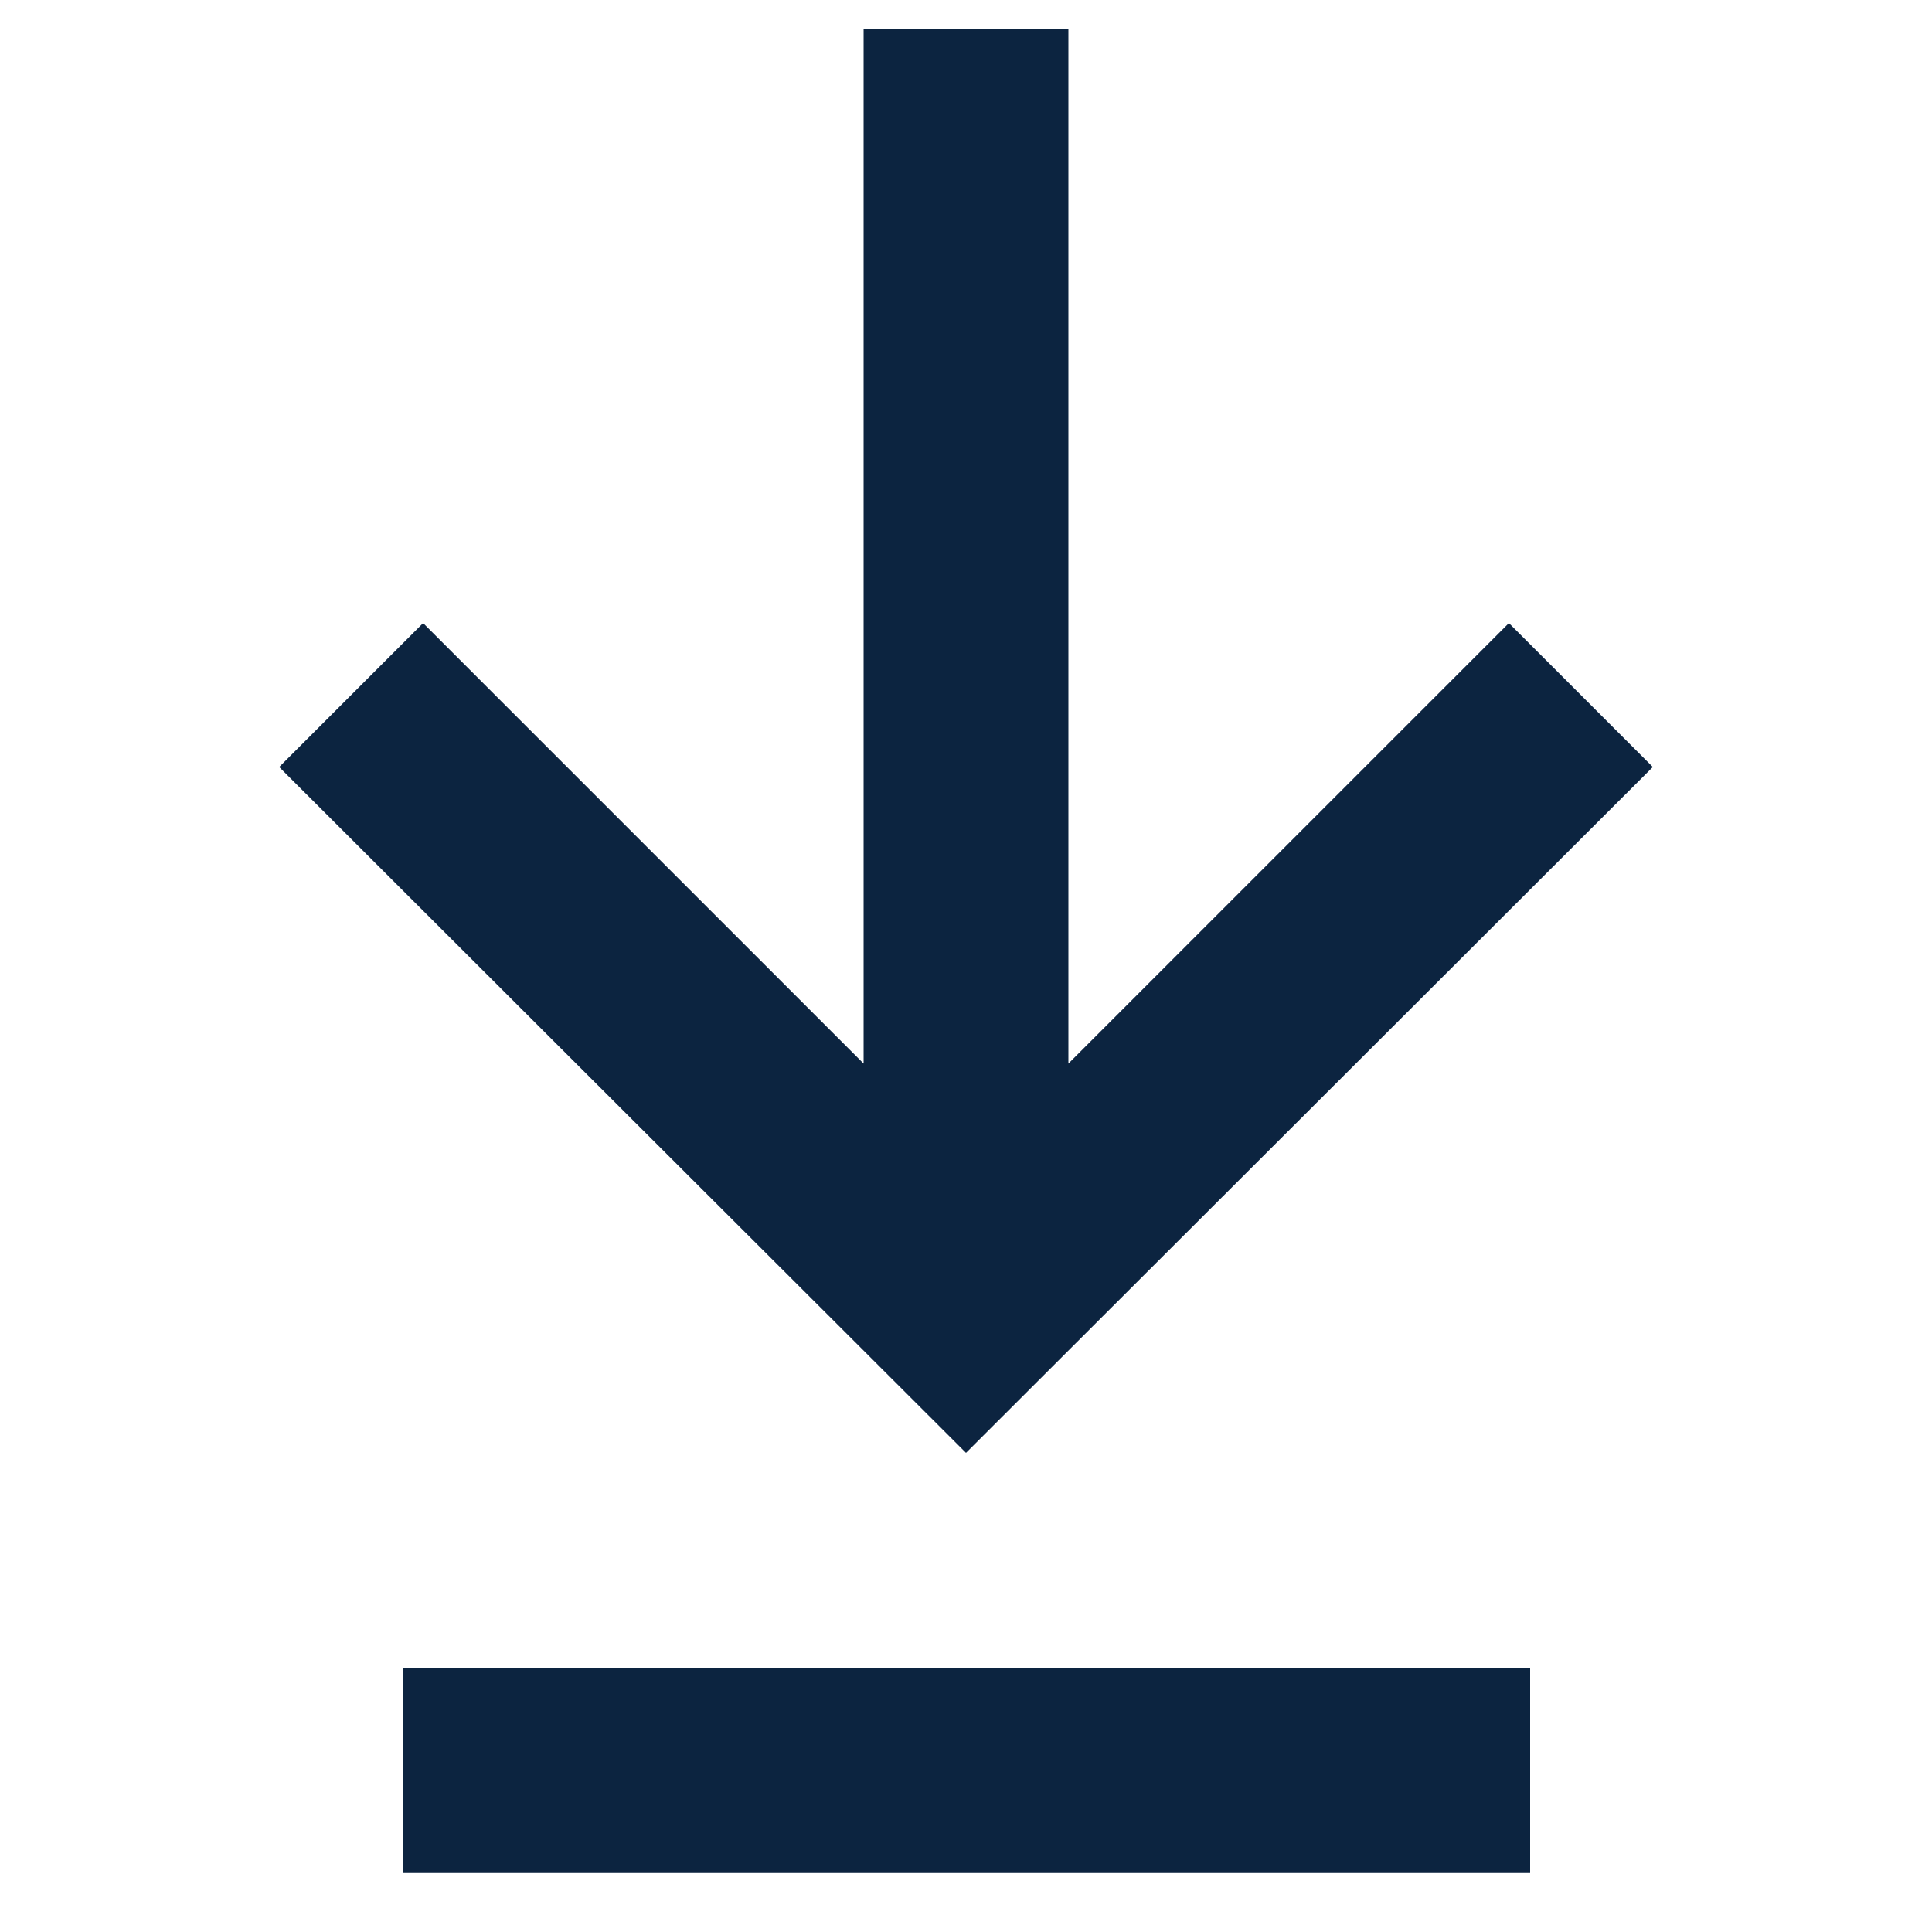
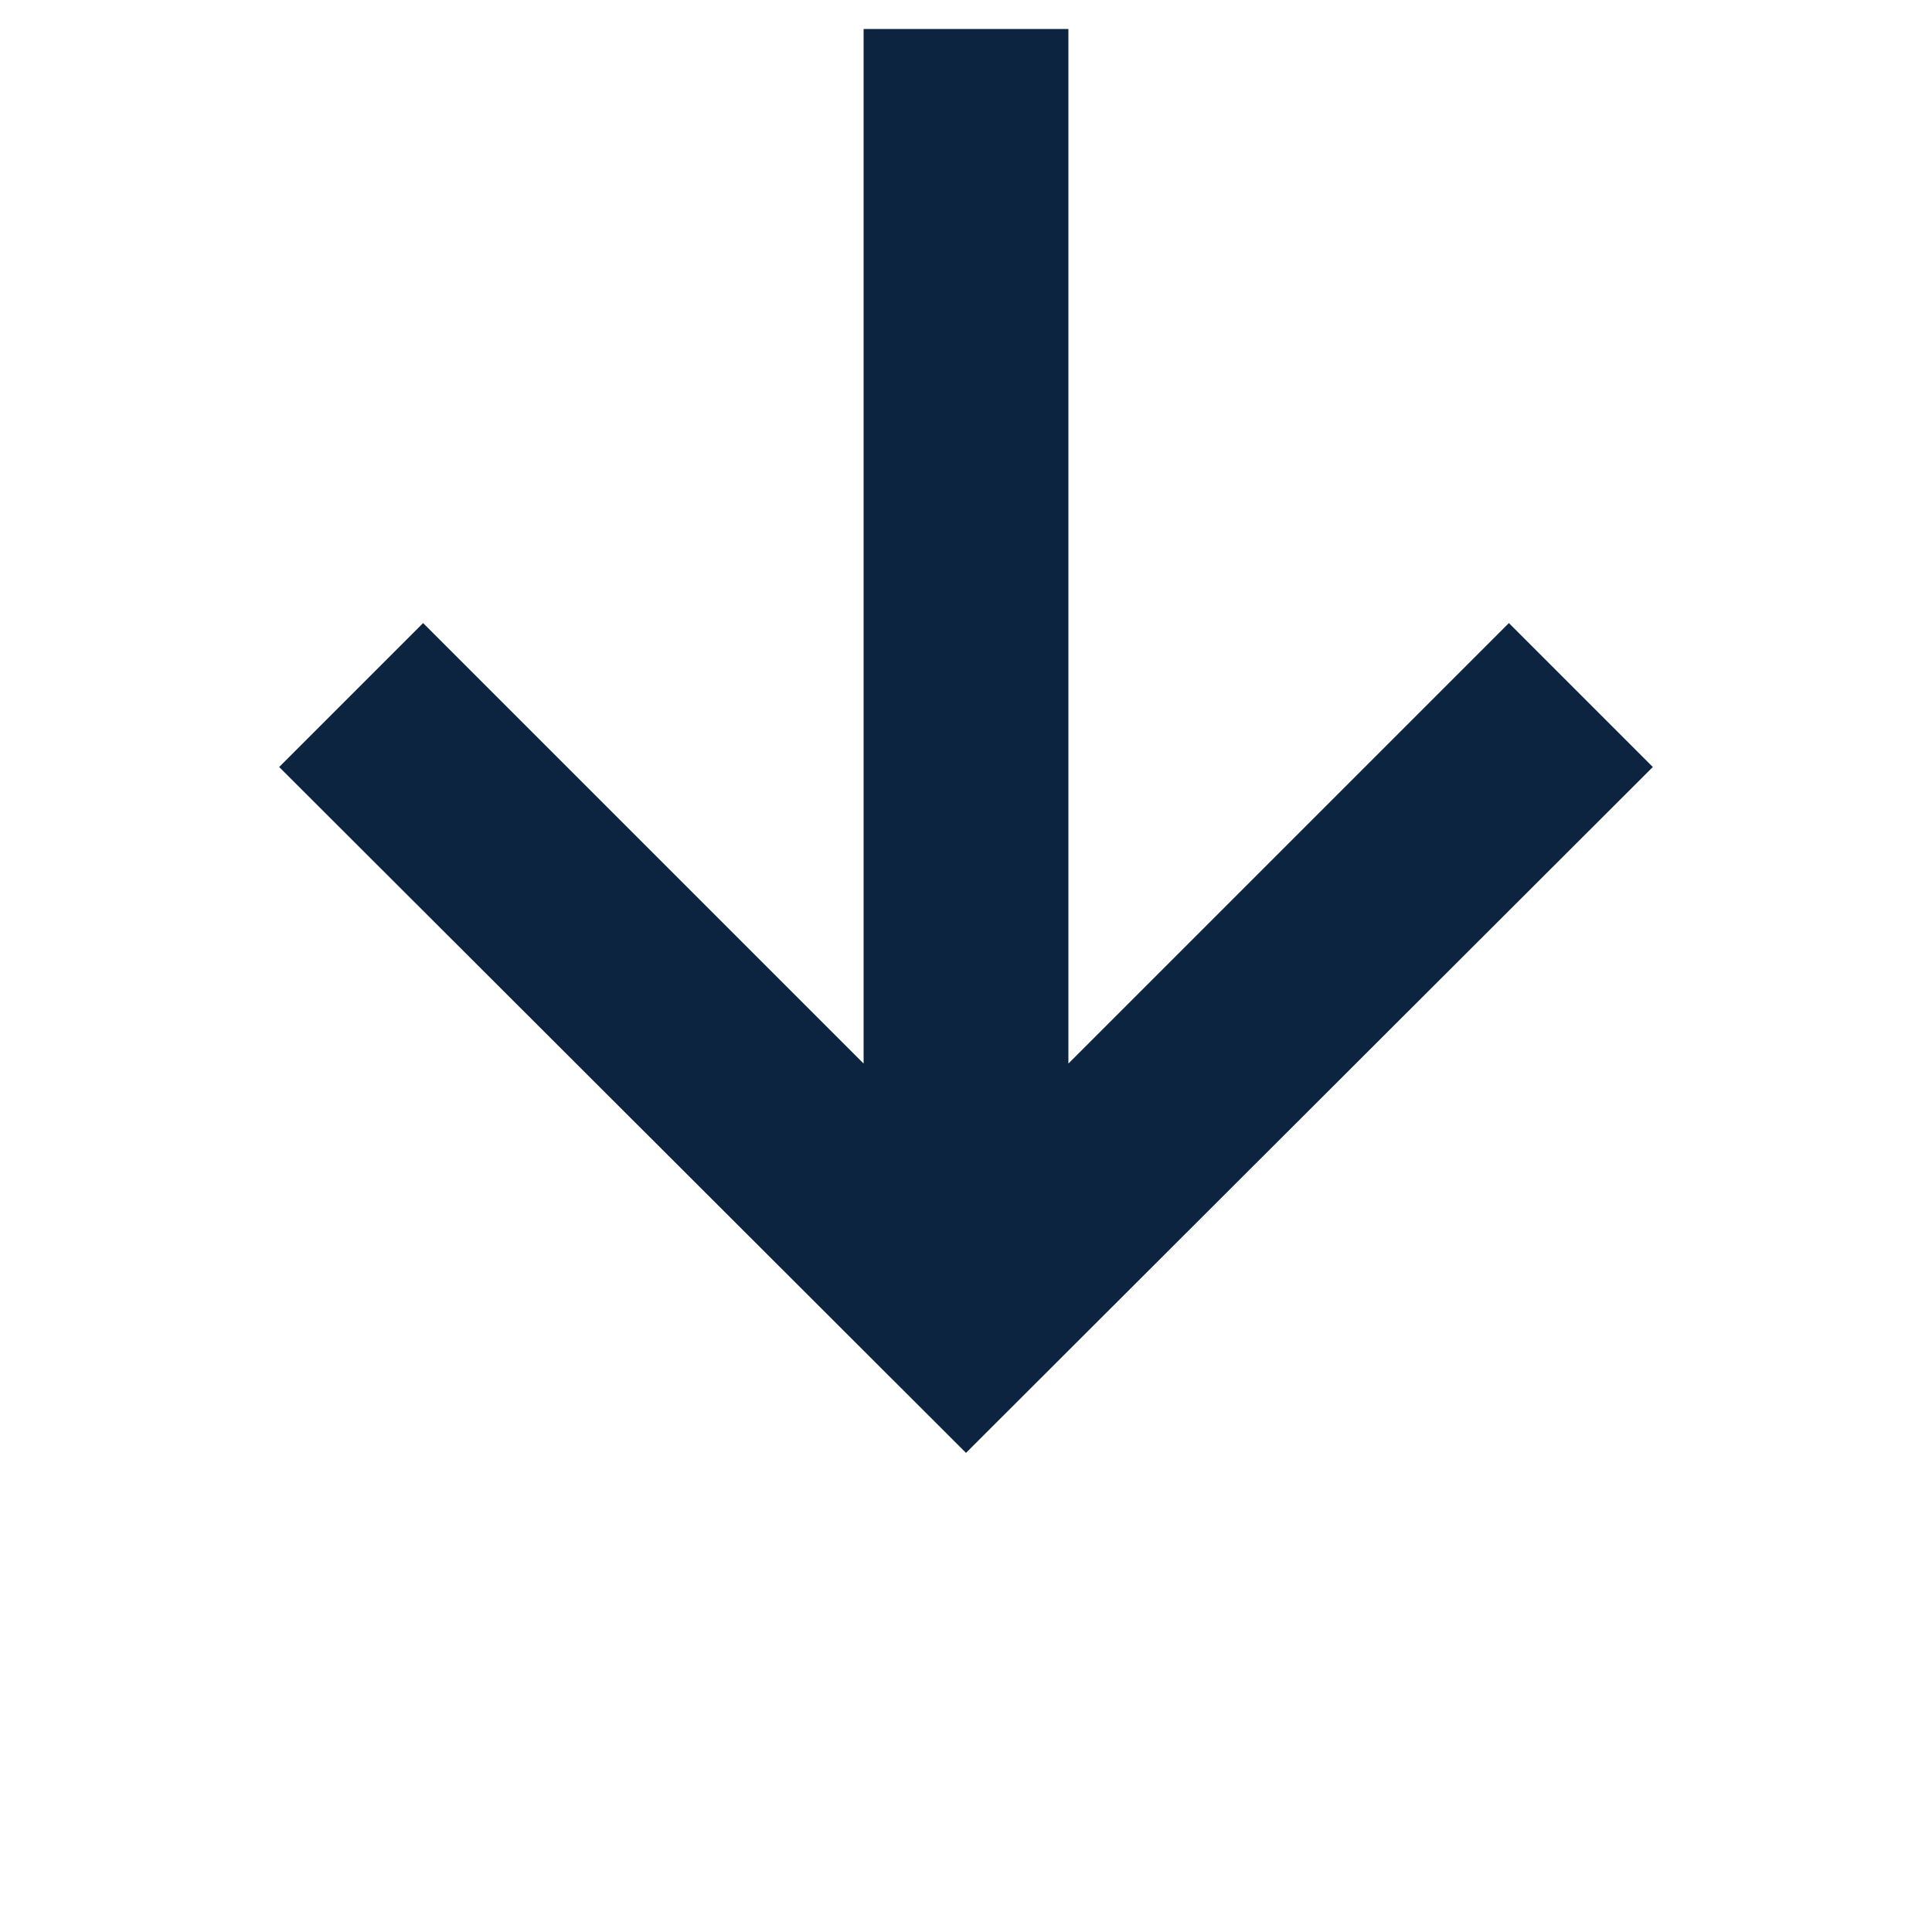
<svg xmlns="http://www.w3.org/2000/svg" id="Layer_1" x="0px" y="0px" viewBox="0 0 200 200" style="enable-background:new 0 0 200 200;fill: rgba(12, 36, 64,1.0);" xml:space="preserve">
  <g>
    <polygon points="156.2,64.5 110.6,110.1 110.6,3 89.4,3 89.4,110.1 43.8,64.5 28.9,79.4 100,150.4 171.1,79.4 " />
-     <rect x="41.7" y="172.7" width="116.7" height="21.2" />
  </g>
</svg>